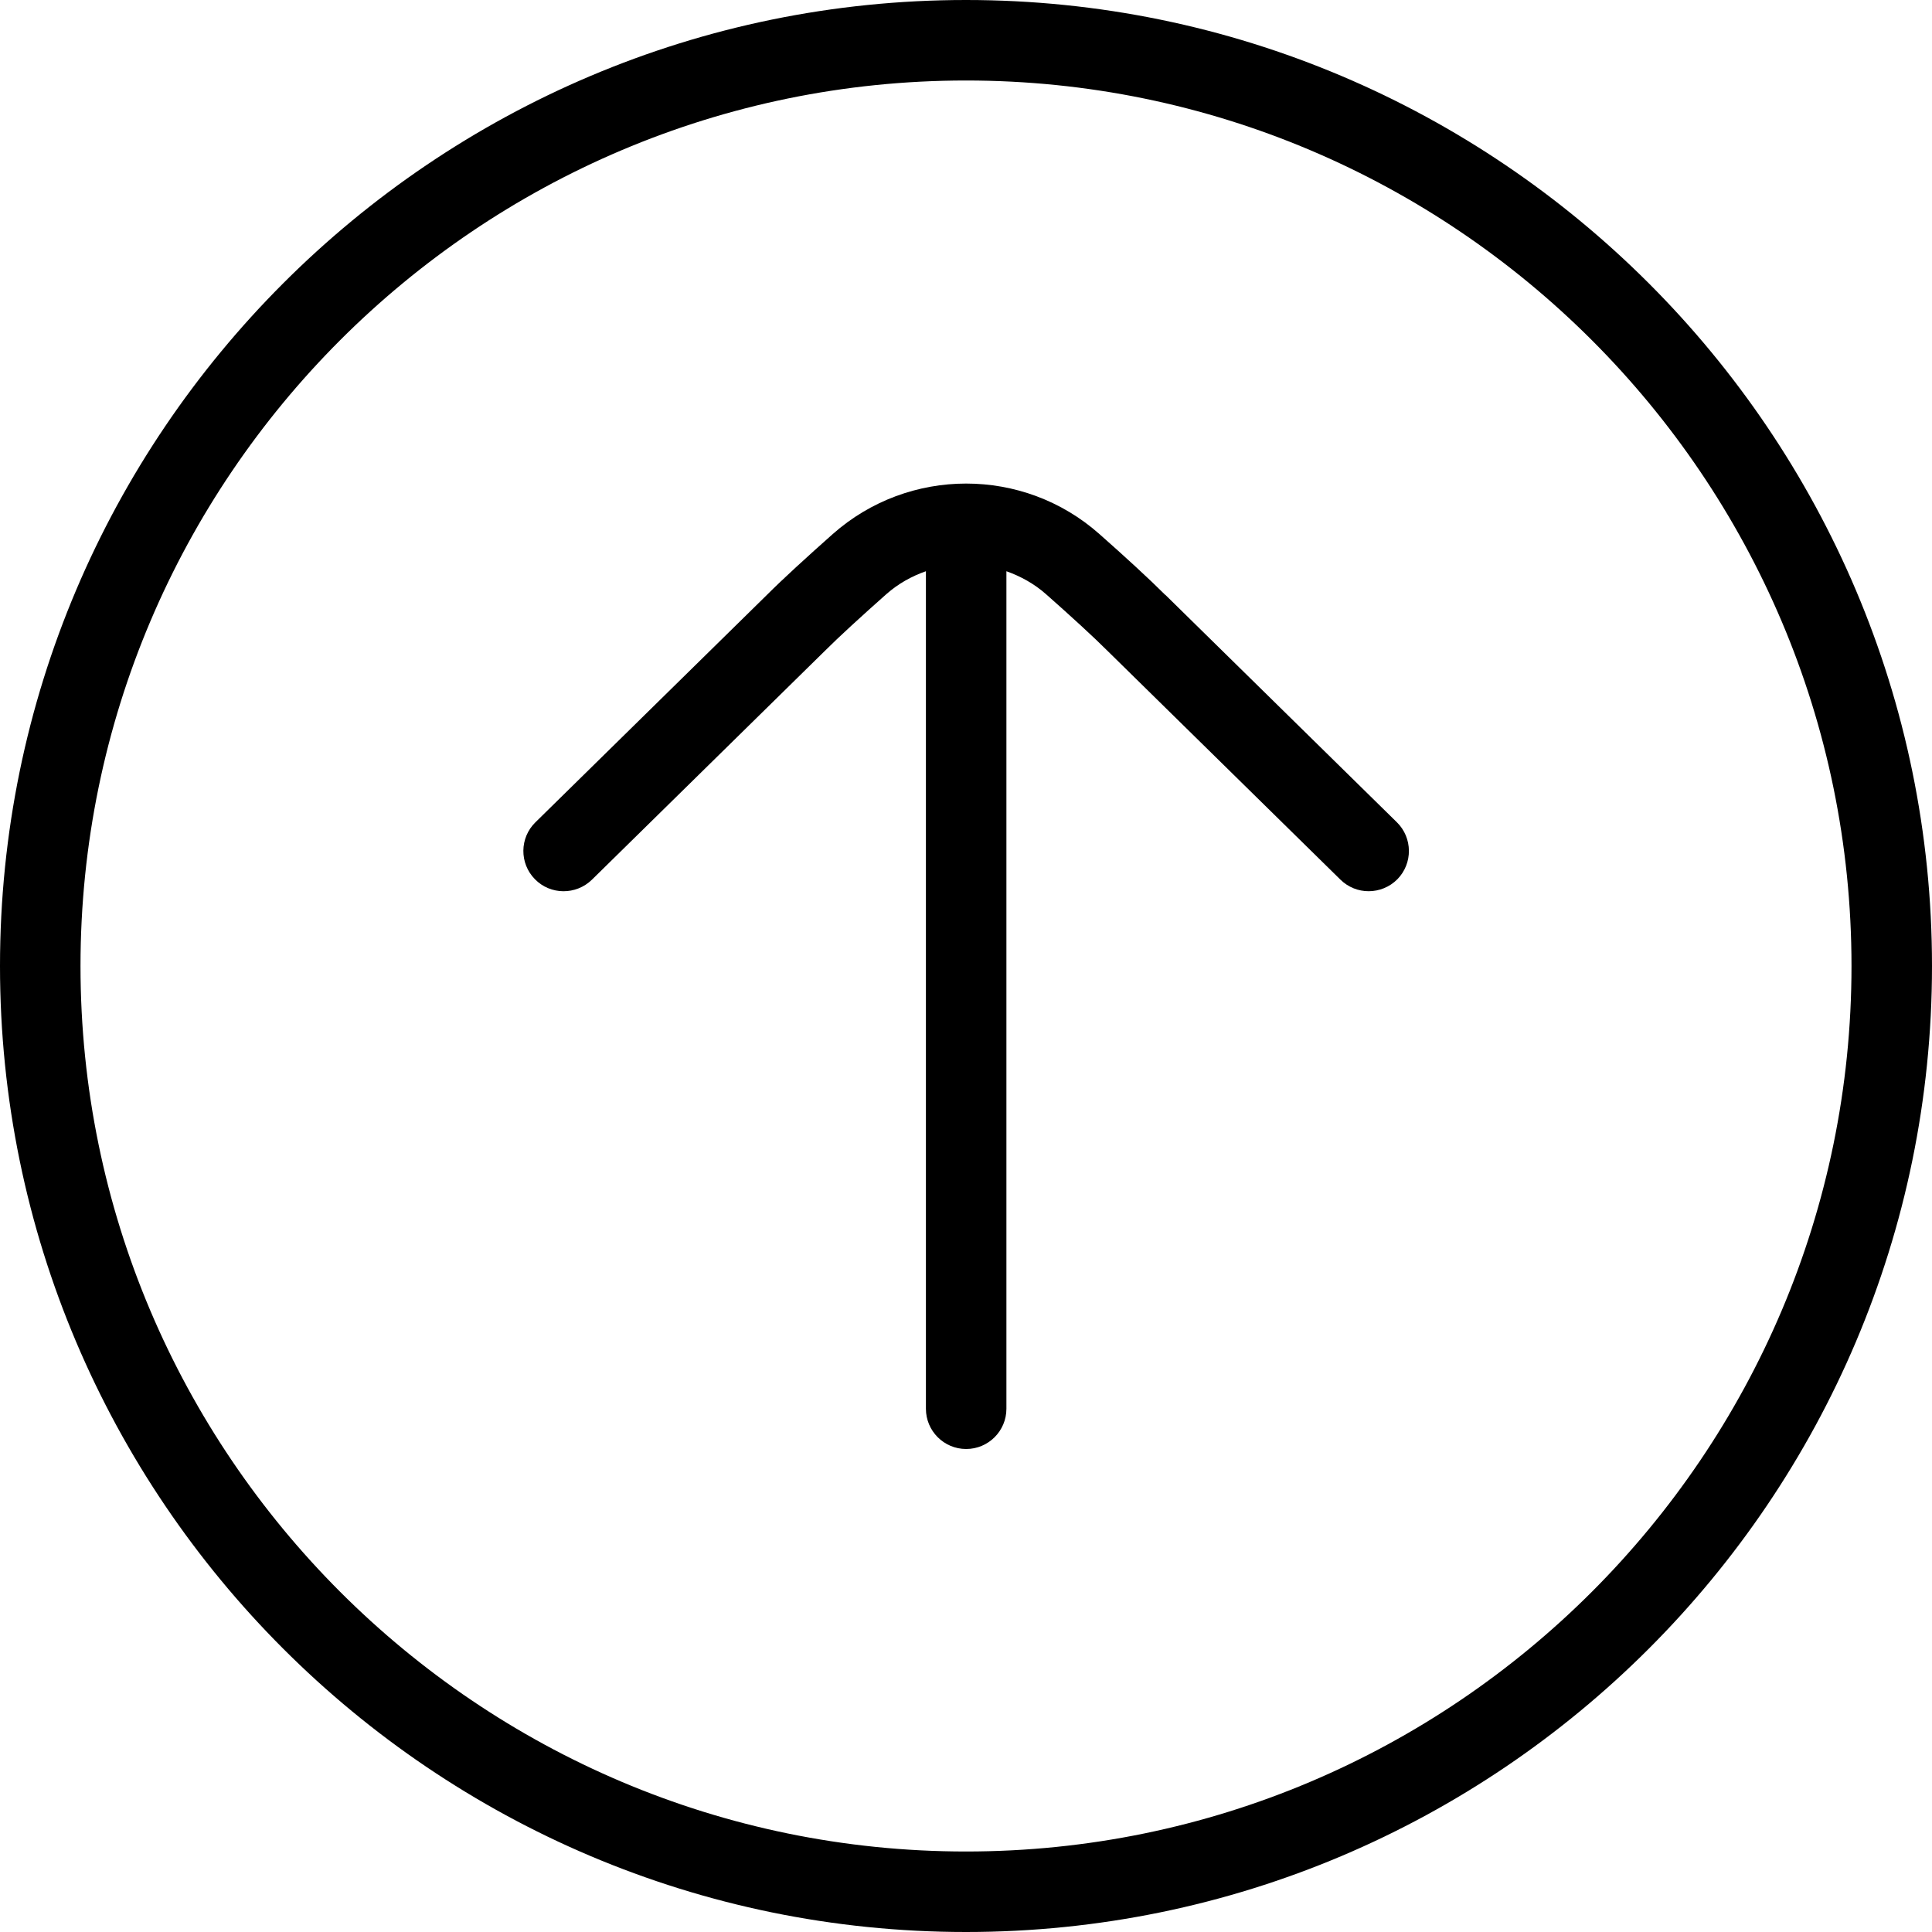
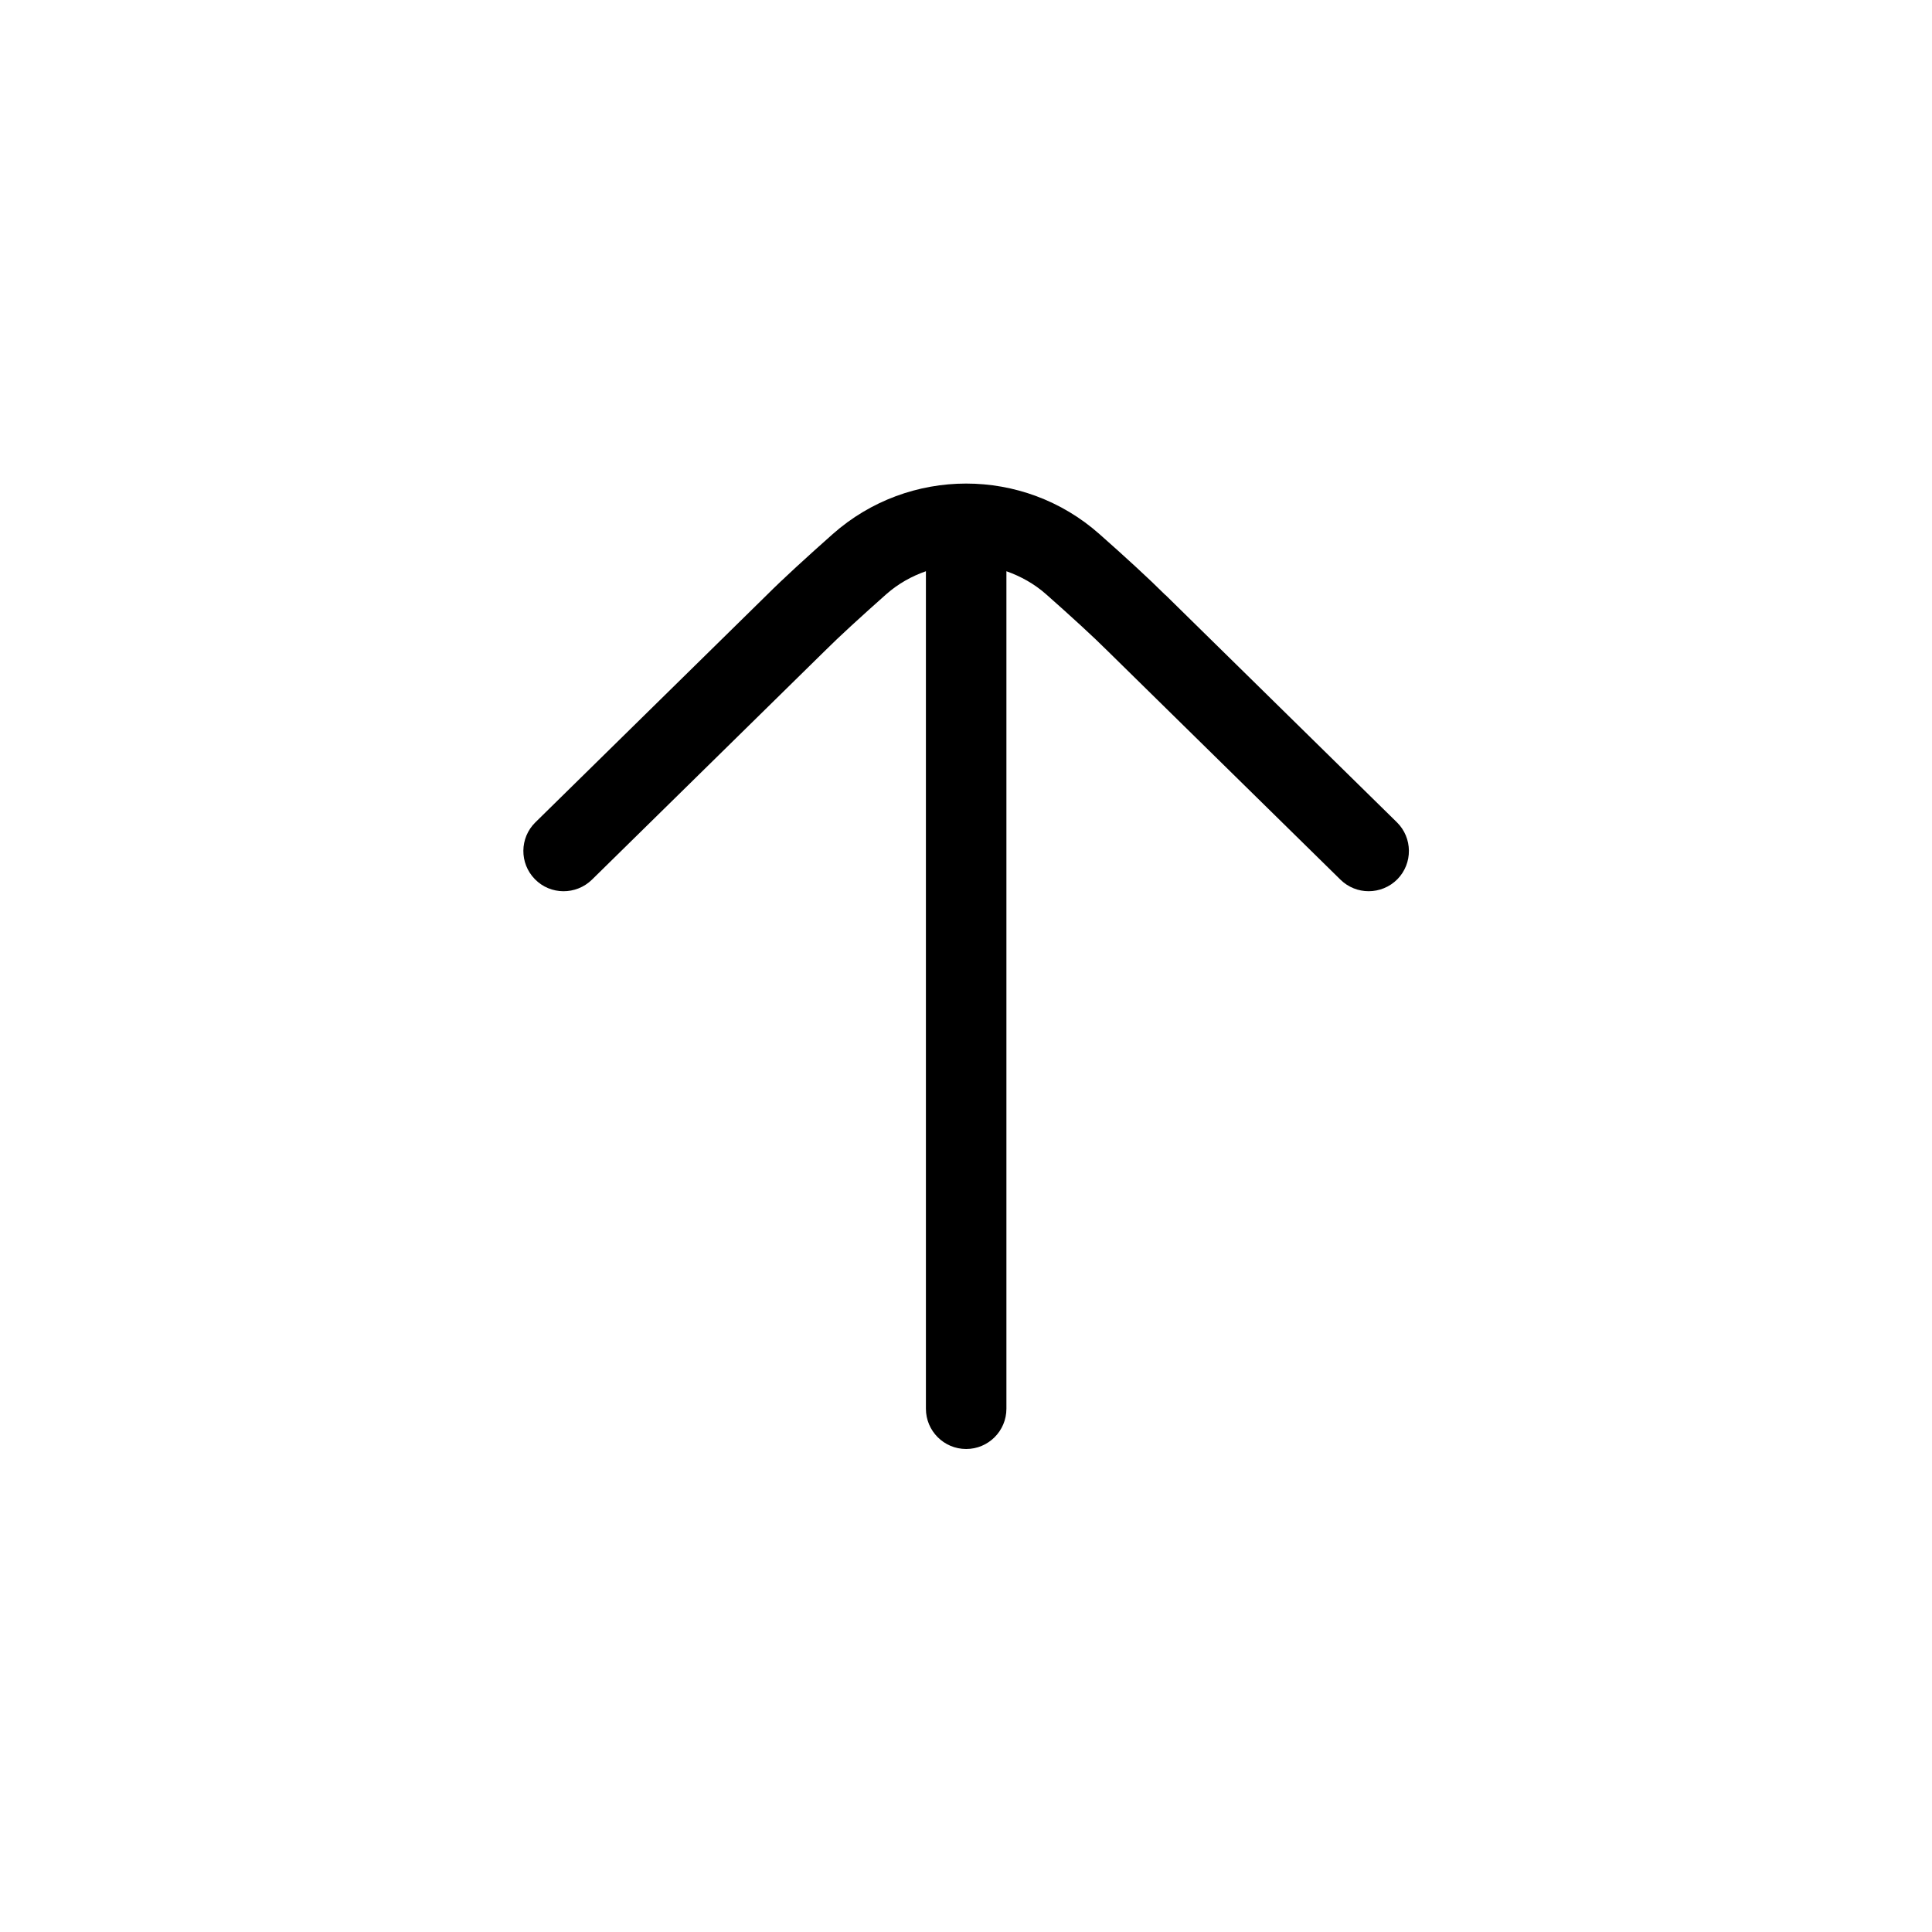
<svg xmlns="http://www.w3.org/2000/svg" id="arrow-circle-down" viewBox="0 0 24 24" width="512" height="512">
-   <path d="M12,0C5.383,0,0,5.383,0,12s5.383,12,12,12,12-5.383,12-12S18.617,0,12,0Zm0,23c-6.065,0-11-4.935-11-11S5.935,1,12,1s11,4.935,11,11-4.935,11-11,11Z" />
  <path d="M14.475,7.39c-.198-.198-.5-.475-.818-.756-.944-.837-2.368-.835-3.312,0-.318,.282-.621,.559-.815,.753l-2.879,2.828c-.197,.193-.2,.51-.006,.707,.193,.197,.51,.199,.708,.006l2.882-2.831c.187-.187,.473-.448,.774-.715,.148-.131,.316-.224,.493-.286v10.404c0,.276,.224,.5,.5,.5s.5-.224,.5-.5V7.096c.177,.063,.345,.155,.493,.286,.301,.266,.587,.527,.777,.717l2.879,2.828c.098,.096,.224,.144,.351,.144,.129,0,.259-.05,.357-.149,.193-.197,.19-.514-.006-.707l-2.876-2.825Z" />
</svg>